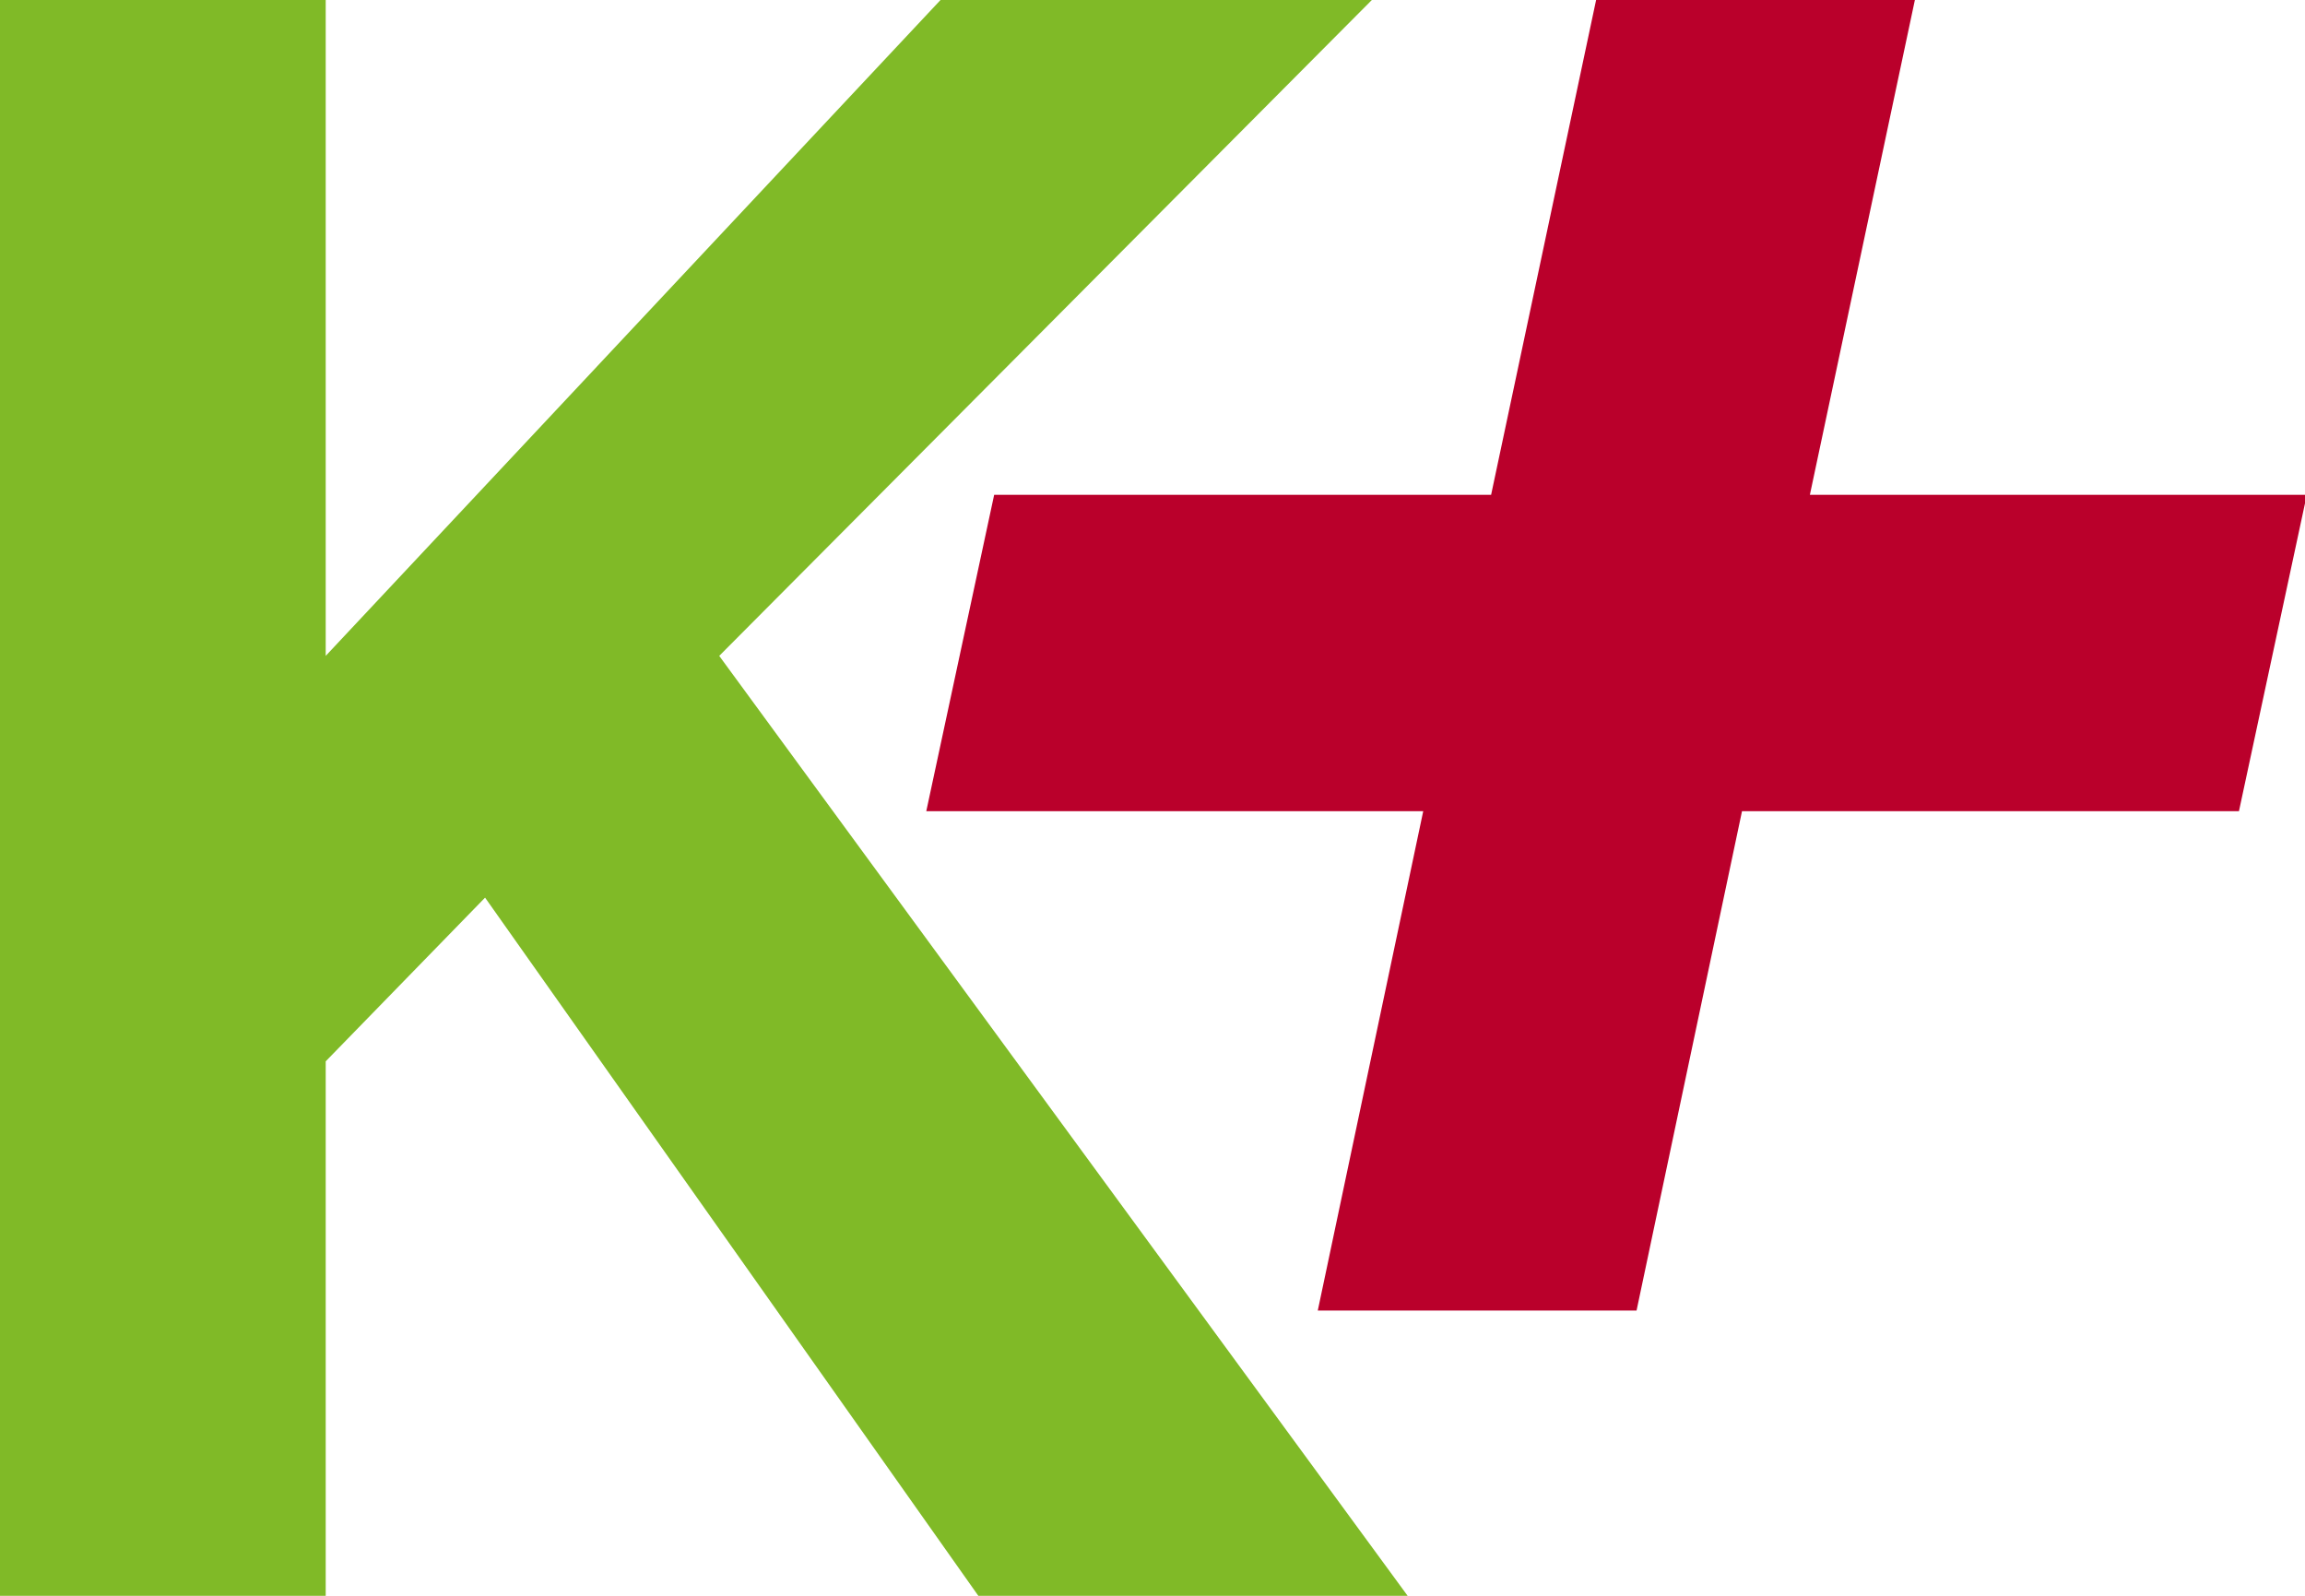
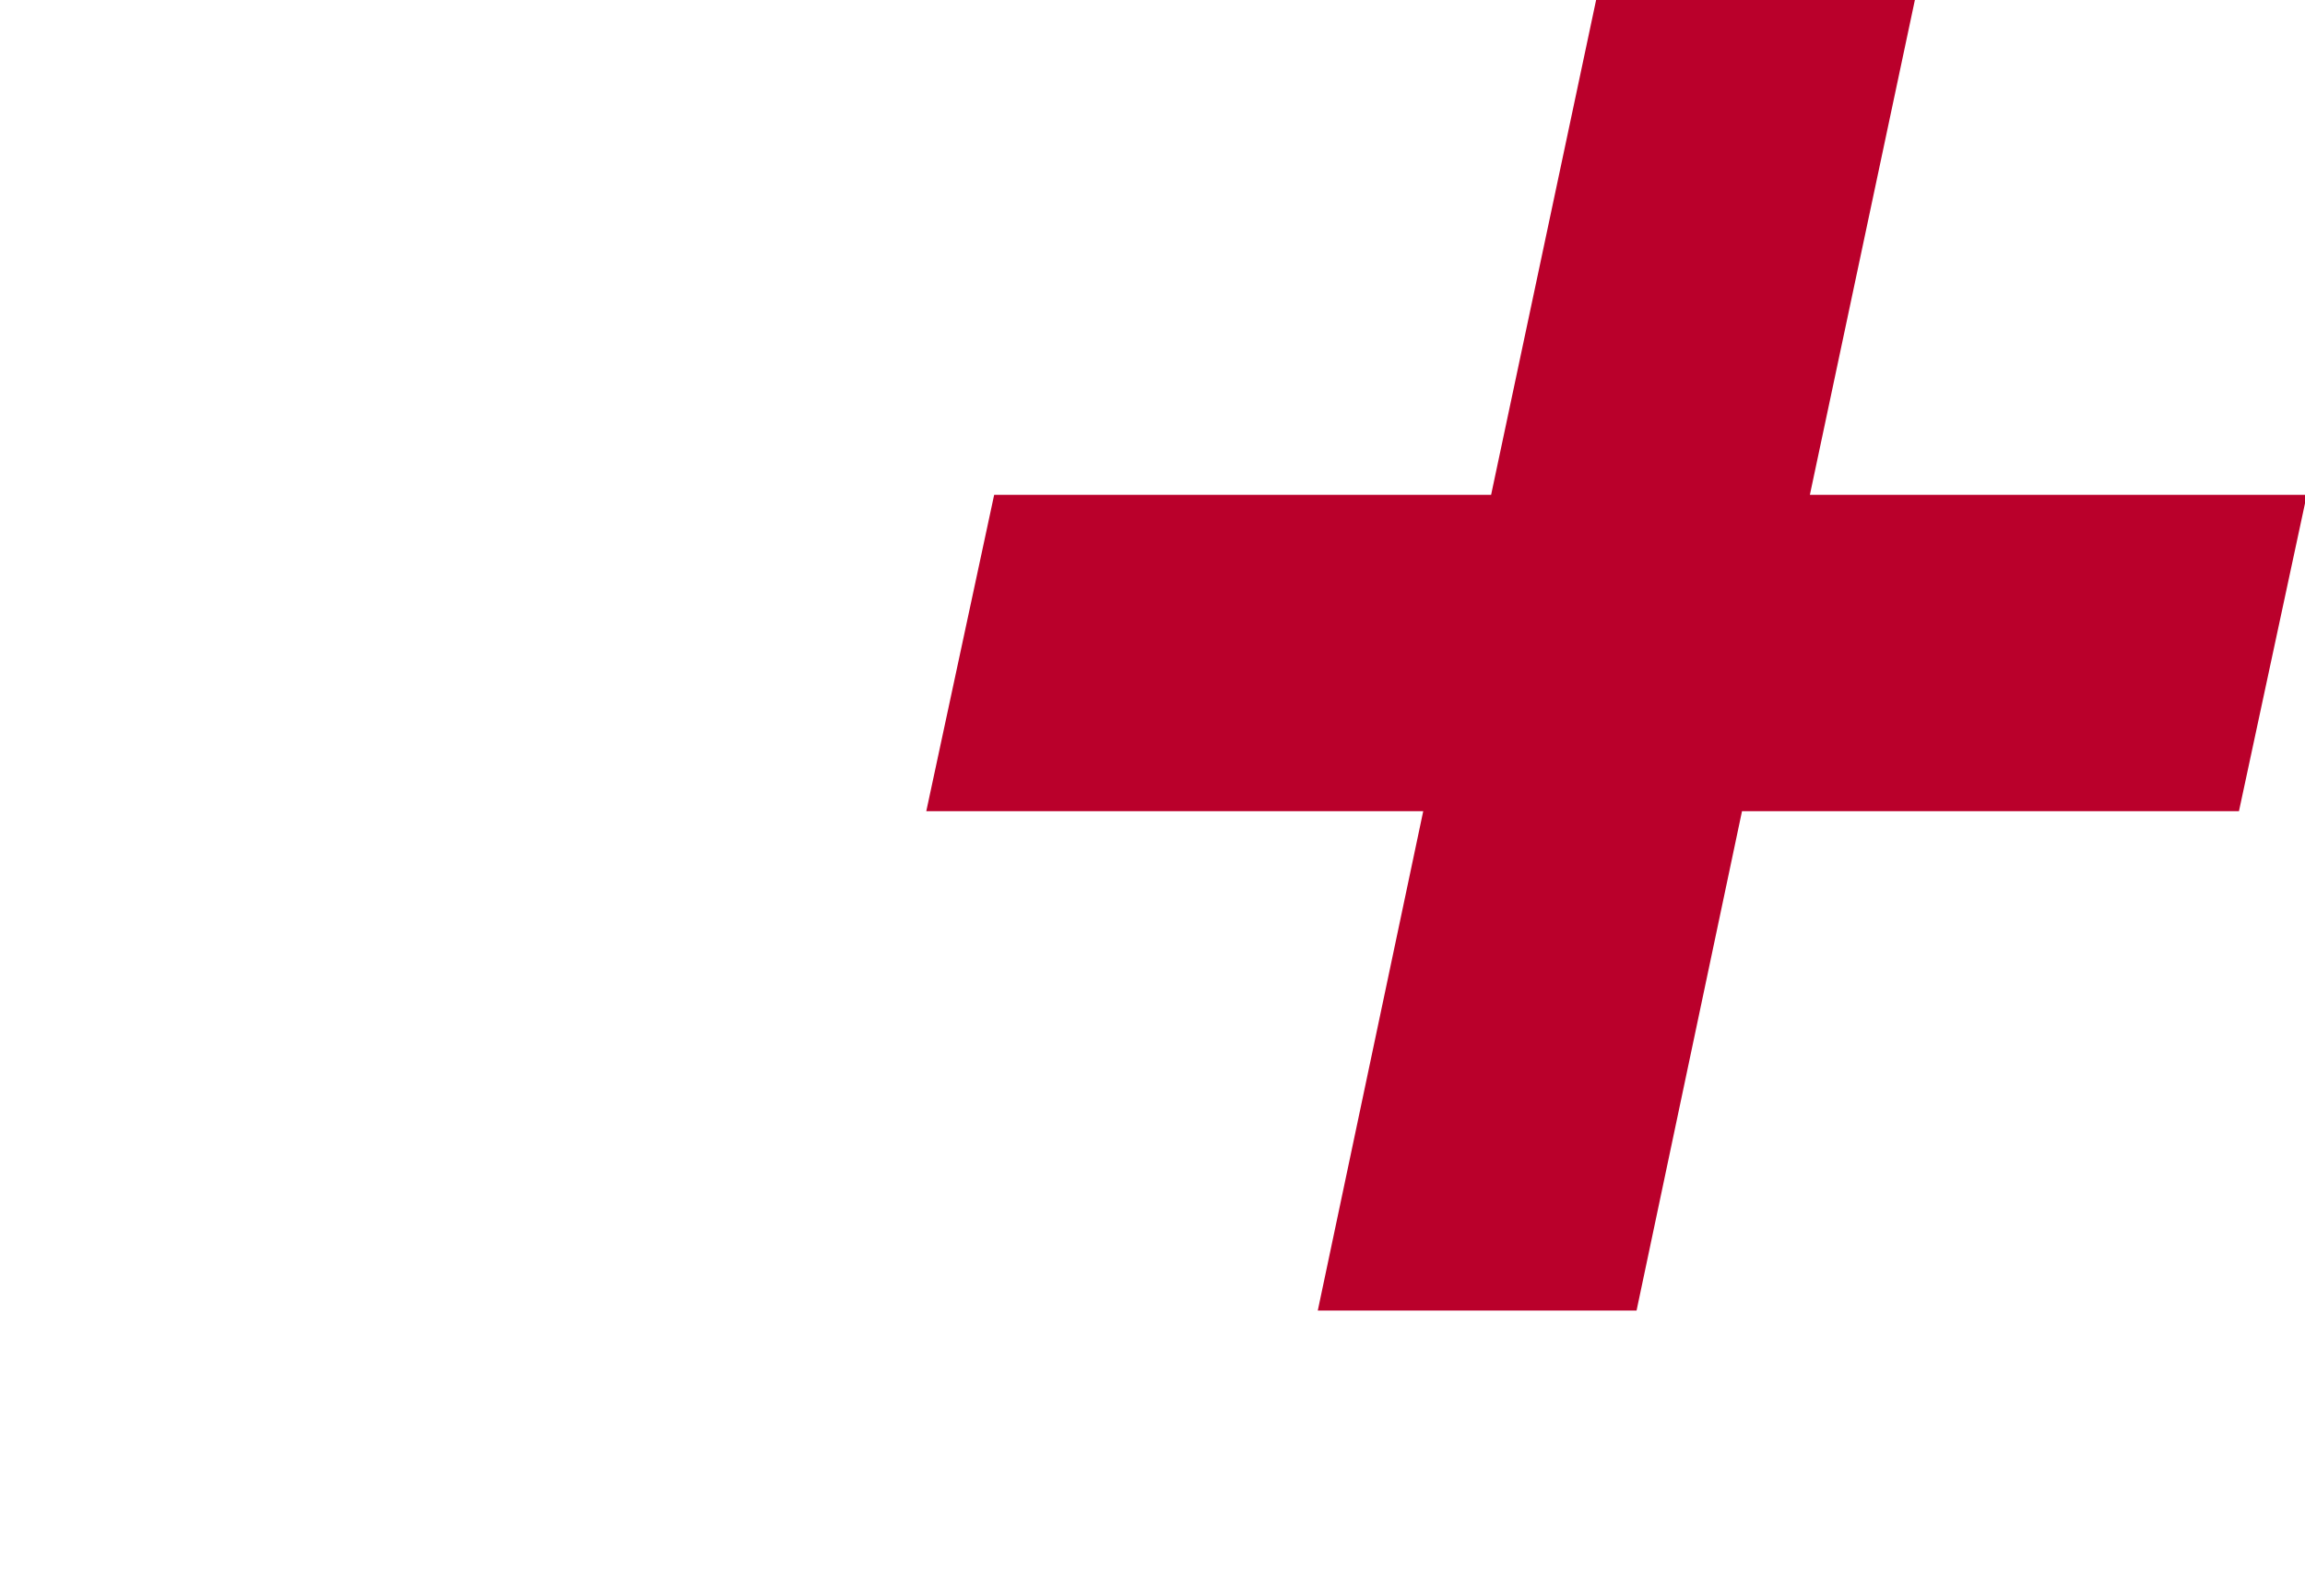
<svg xmlns="http://www.w3.org/2000/svg" width="299" height="207" viewBox="0 0 299 207">
-   <path id="K" fill="#80ba27" fill-rule="evenodd" stroke="none" d="M 182.594 207 L 126.906 207 L 62.922 116.438 L 42.25 137.672 L 42.25 207 L -0.359 207 L -0.359 -0.281 L 42.25 -0.281 L 42.25 85.078 L 122.266 -0.281 L 178.234 -0.281 L 93.297 85.078 Z" />
  <path id="path1" fill="#ba002b" fill-rule="evenodd" stroke="none" d="M 184.619 105.223 L 120.156 105.223 L 128.961 64.187 L 193.424 64.187 L 207.103 -0.276 L 248.453 -0.276 L 234.774 64.187 L 299.237 64.187 L 290.433 105.223 L 225.97 105.223 L 212.291 170 L 170.94 170 Z" />
</svg>